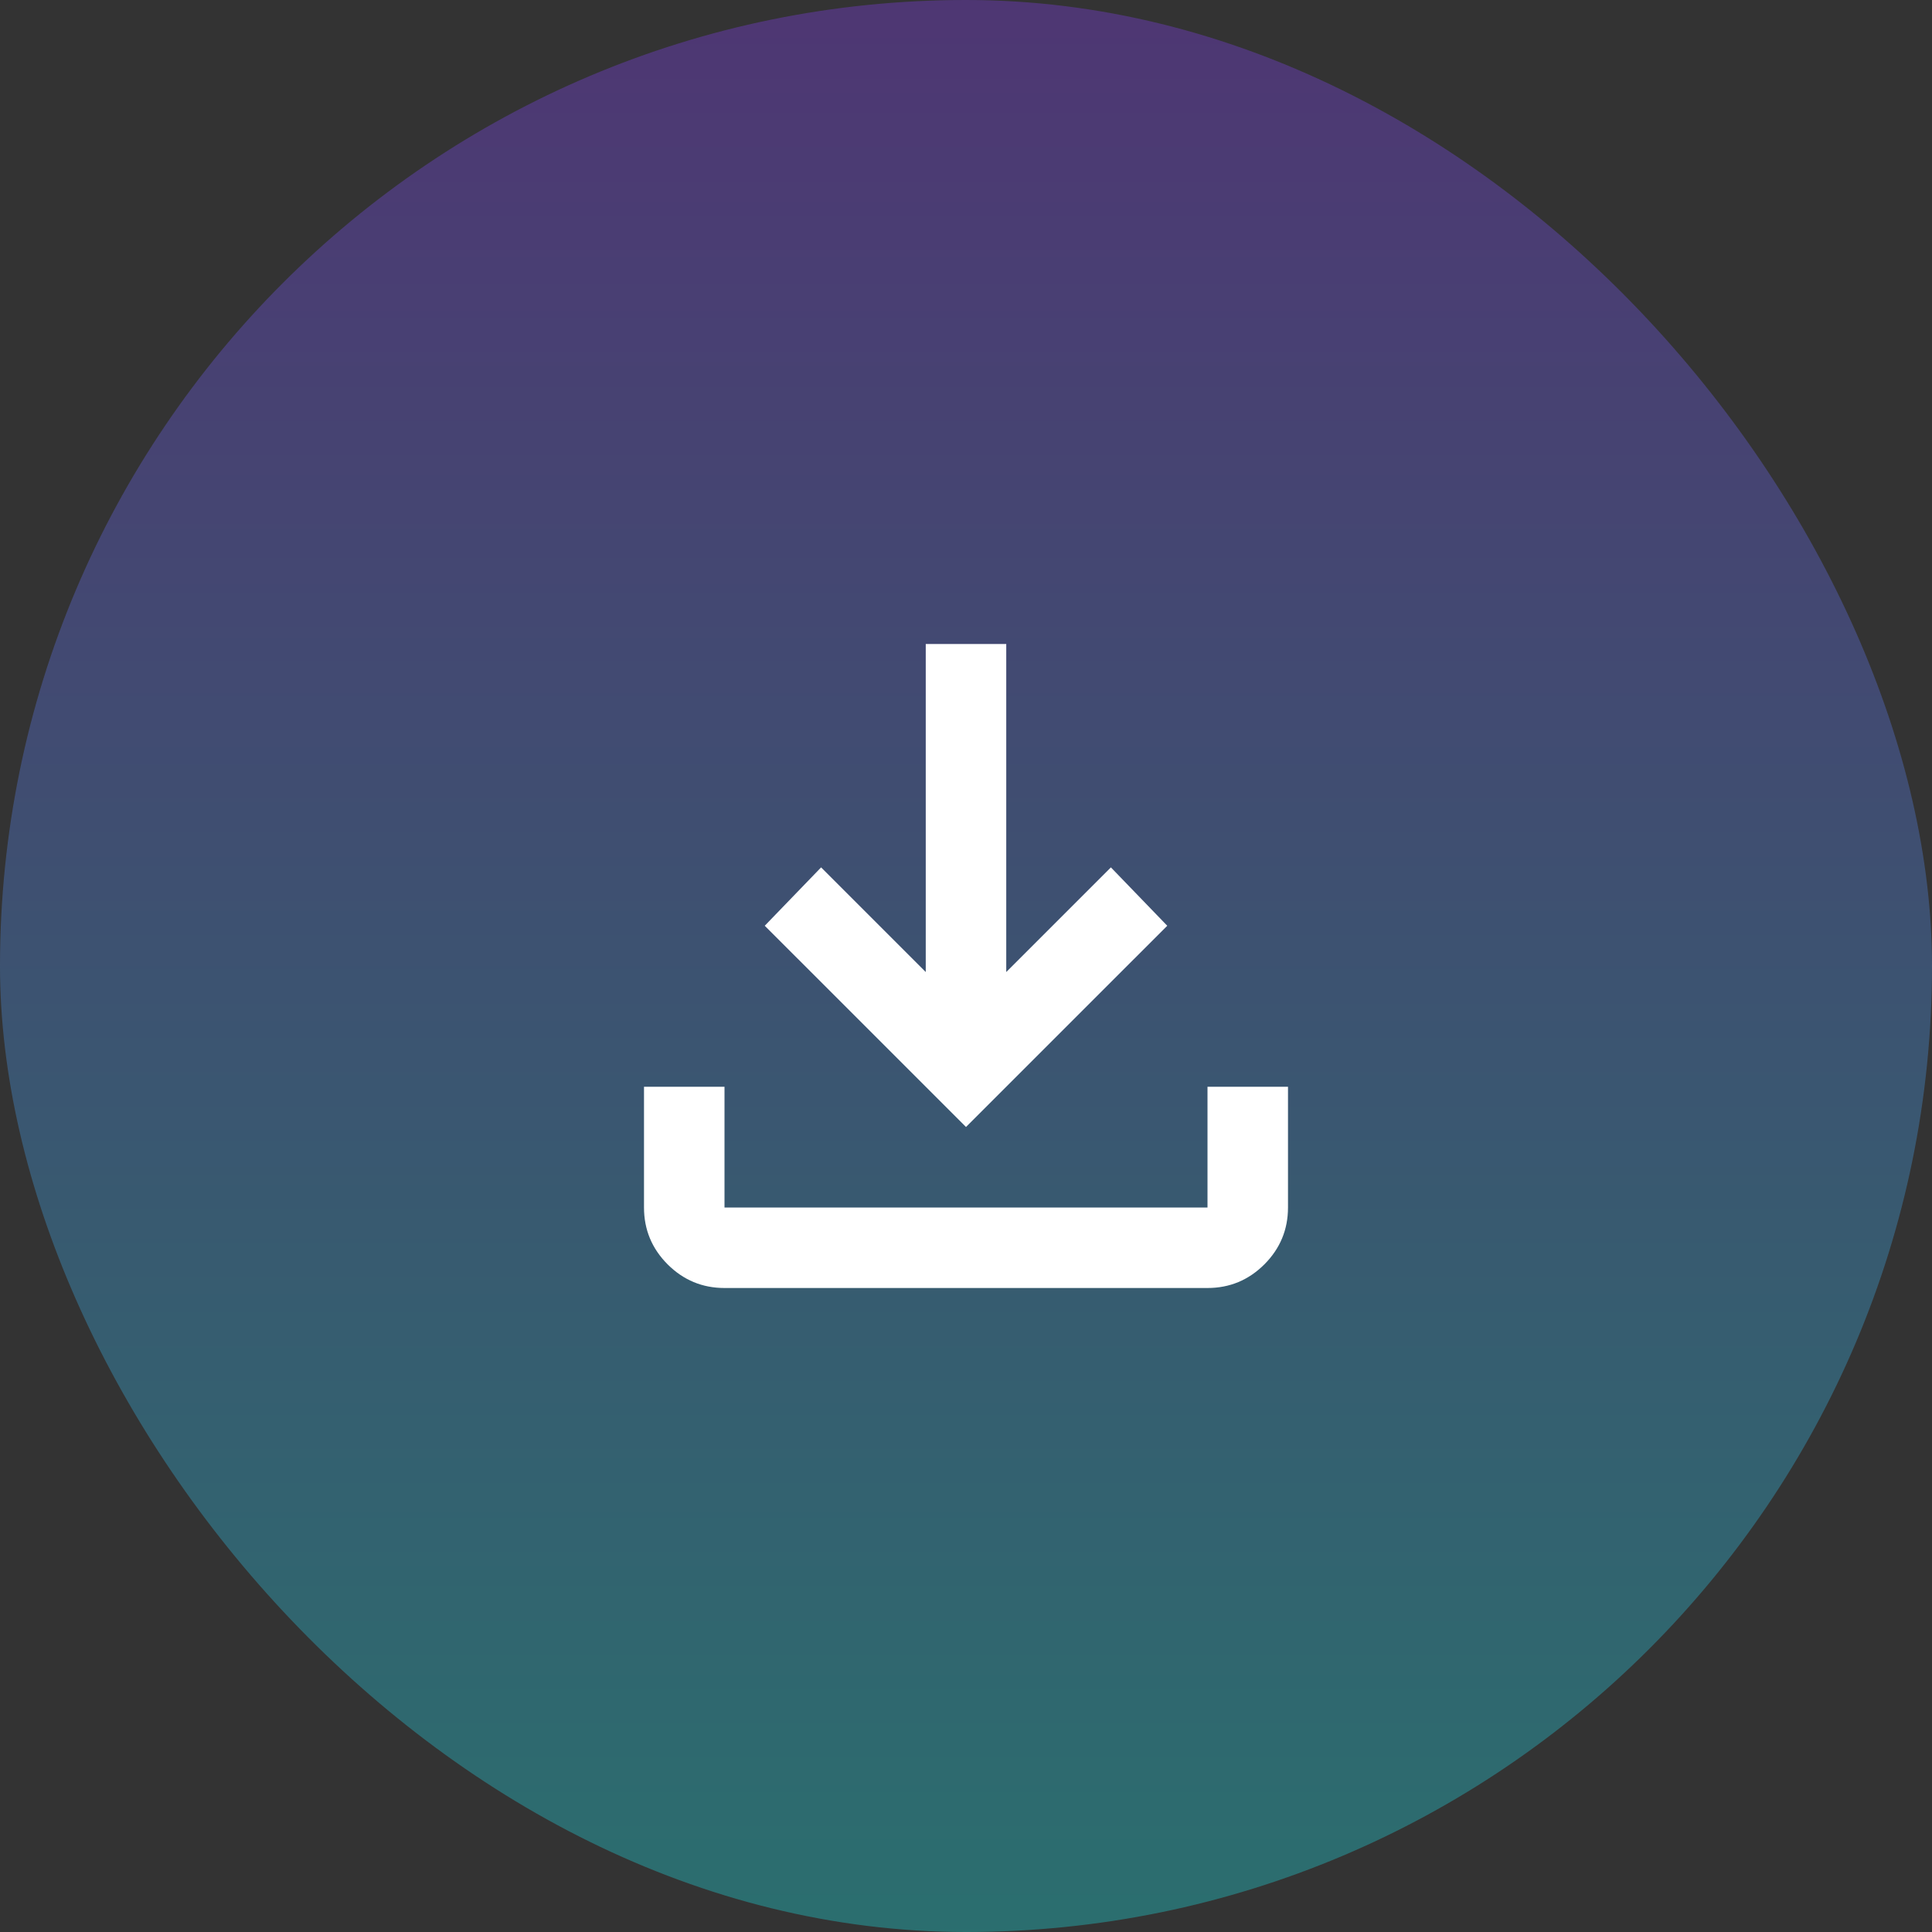
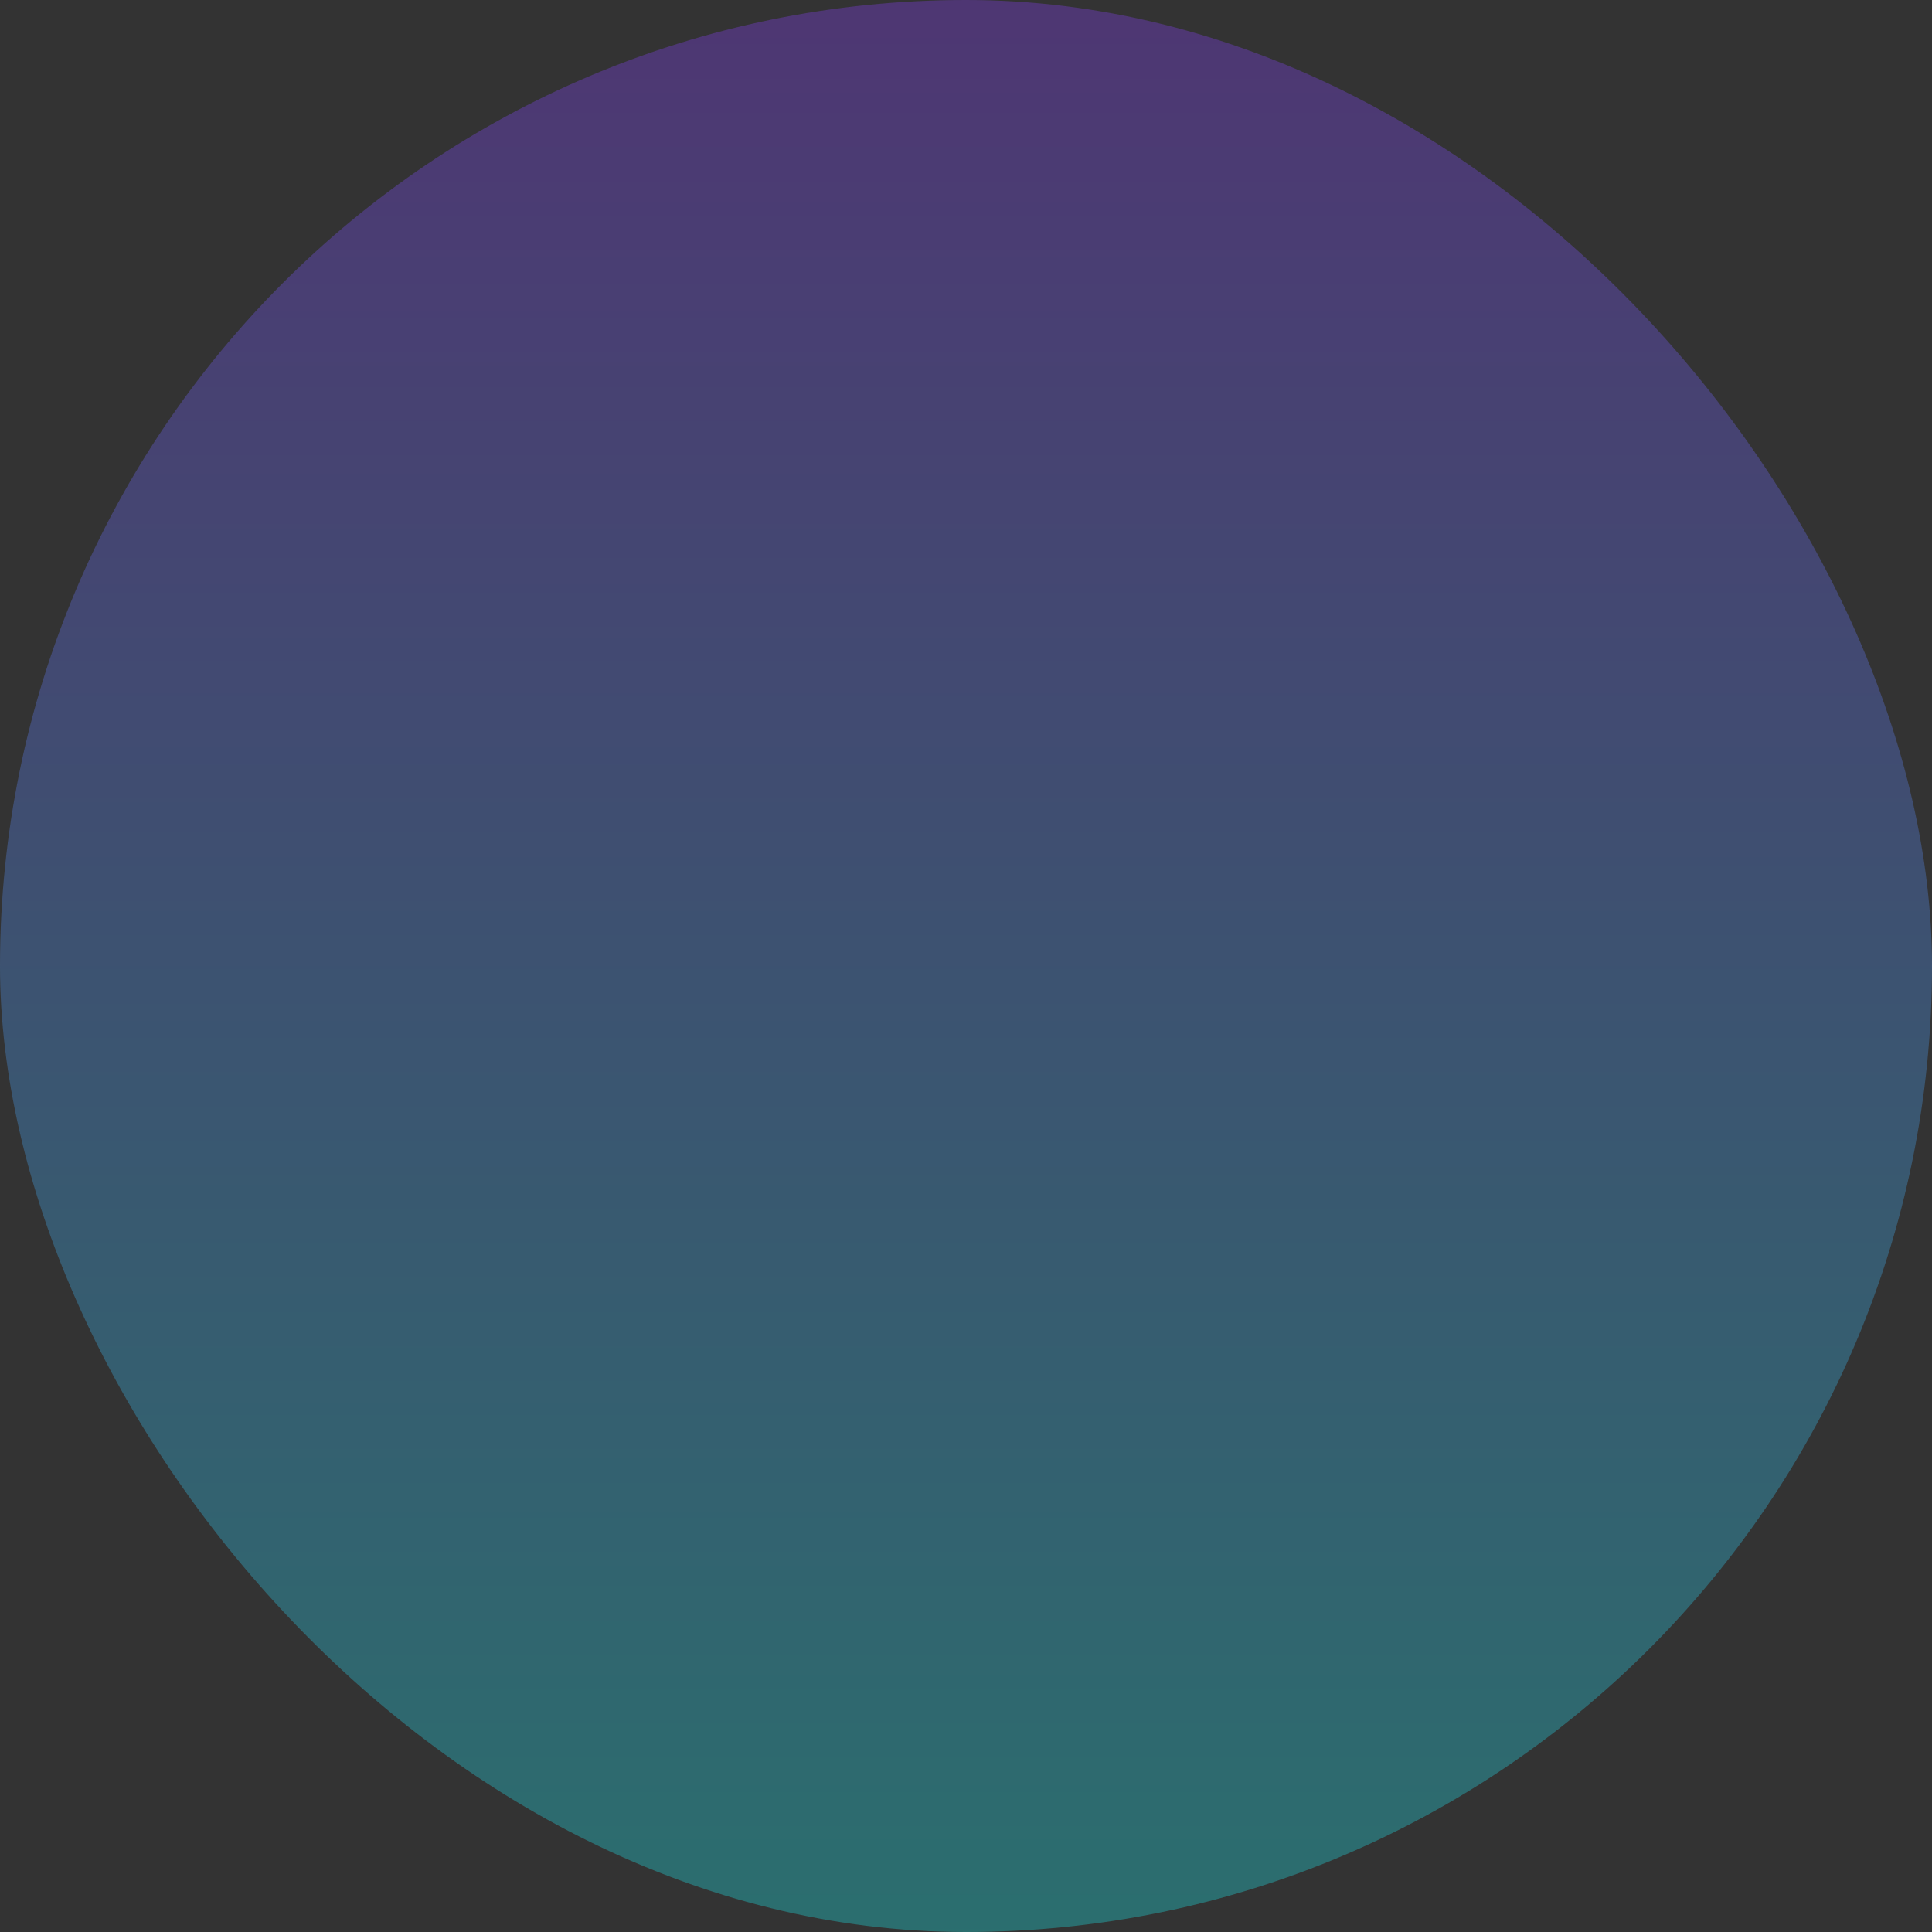
<svg xmlns="http://www.w3.org/2000/svg" width="48" height="48" viewBox="0 0 48 48" fill="none">
  <rect x="0" y="0" width="48" height="48" fill="#333333" stroke="none" />
  <rect width="48" height="48" rx="24" fill="url(#paint0_linear_19_42050)" fill-opacity="0.6" />
  <mask id="mask0_19_42050" style="mask-type:alpha" maskUnits="userSpaceOnUse" x="12" y="12" width="24" height="24">
    <rect x="12" y="12" width="24" height="24" fill="#D9D9D9" />
  </mask>
  <g mask="url(#mask0_19_42050)">
-     <path d="M24 28L19 23L20.4 21.55L23 24.15V16H25V24.15L27.6 21.55L29 23L24 28ZM18 32C17.45 32 16.979 31.804 16.587 31.413C16.196 31.021 16 30.55 16 30V27H18V30H30V27H32V30C32 30.55 31.804 31.021 31.413 31.413C31.021 31.804 30.55 32 30 32H18Z" fill="white" />
-   </g>
+     </g>
  <defs>
    <linearGradient id="paint0_linear_19_42050" x1="24" y1="0" x2="24" y2="48" gradientUnits="userSpaceOnUse">
      <stop stop-color="#61399F" />
      <stop offset="1" stop-color="#269797" />
    </linearGradient>
  </defs>
</svg>